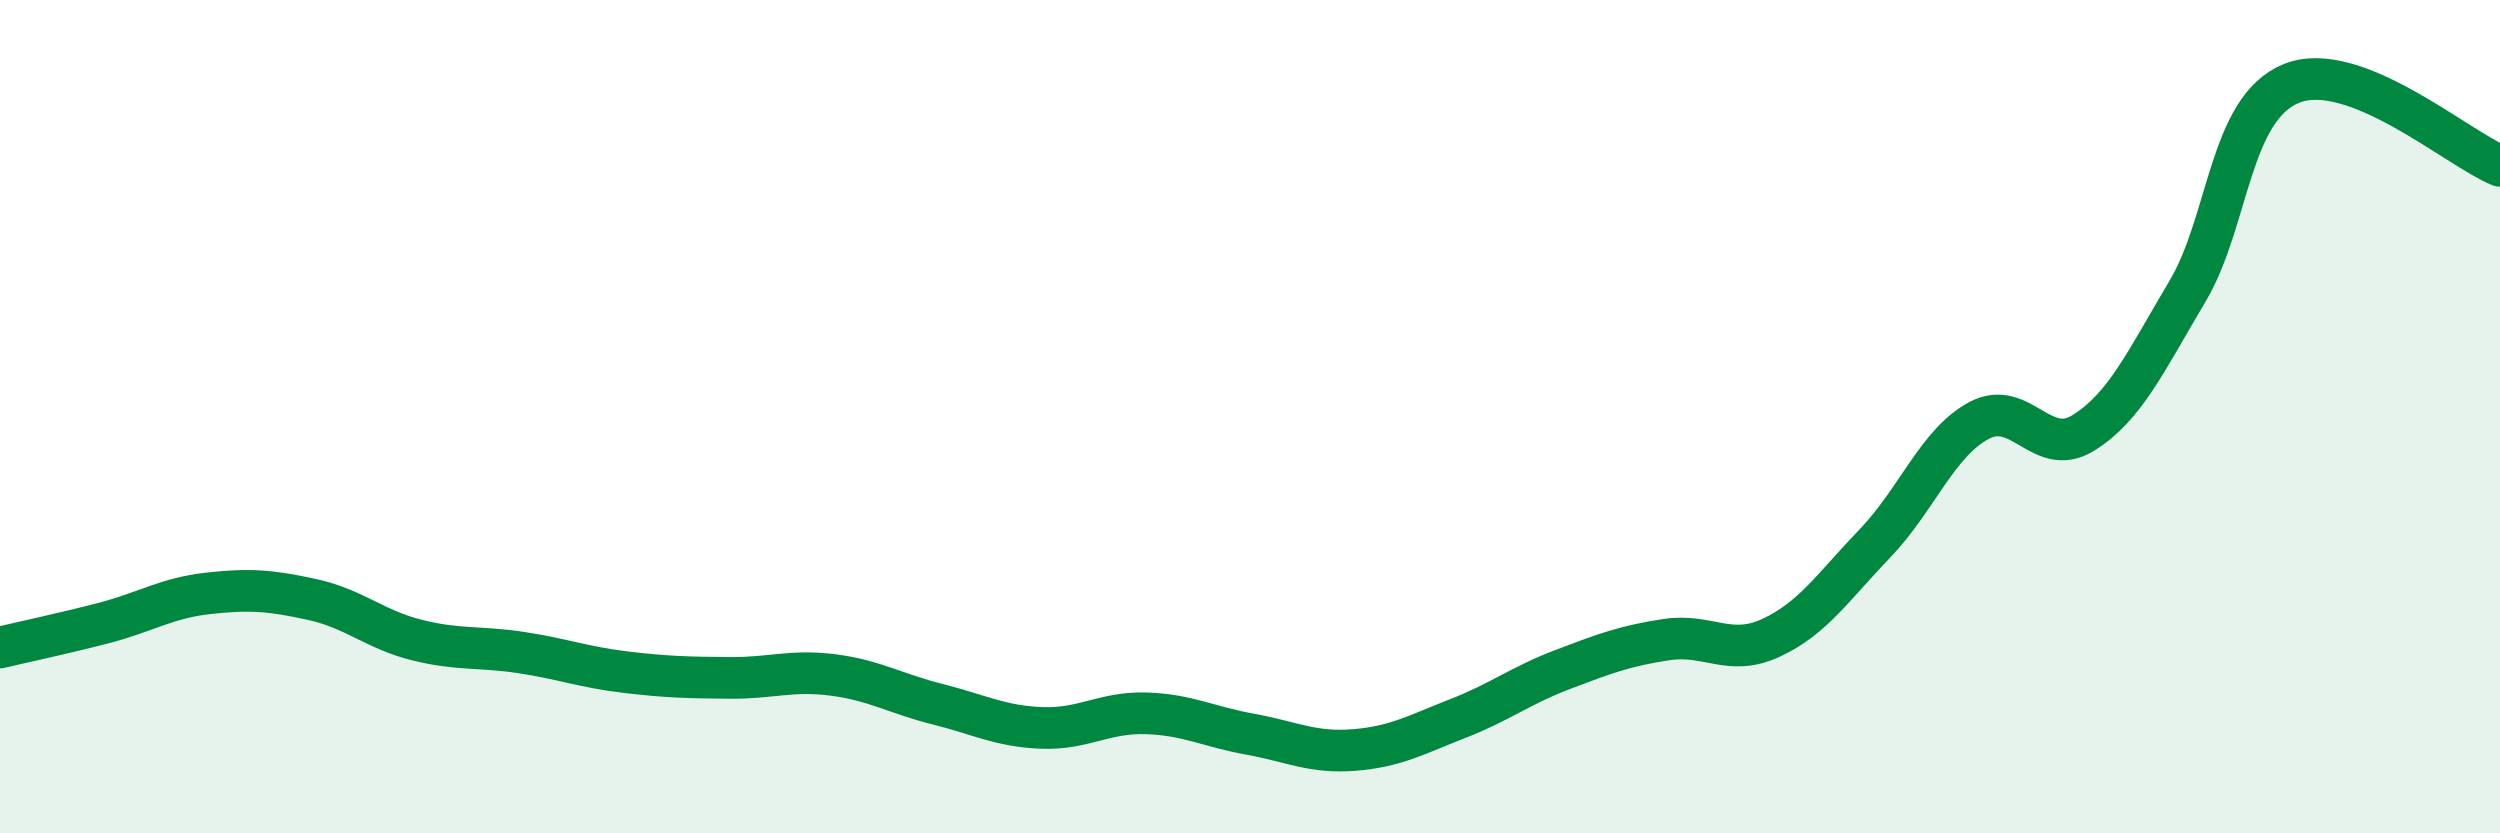
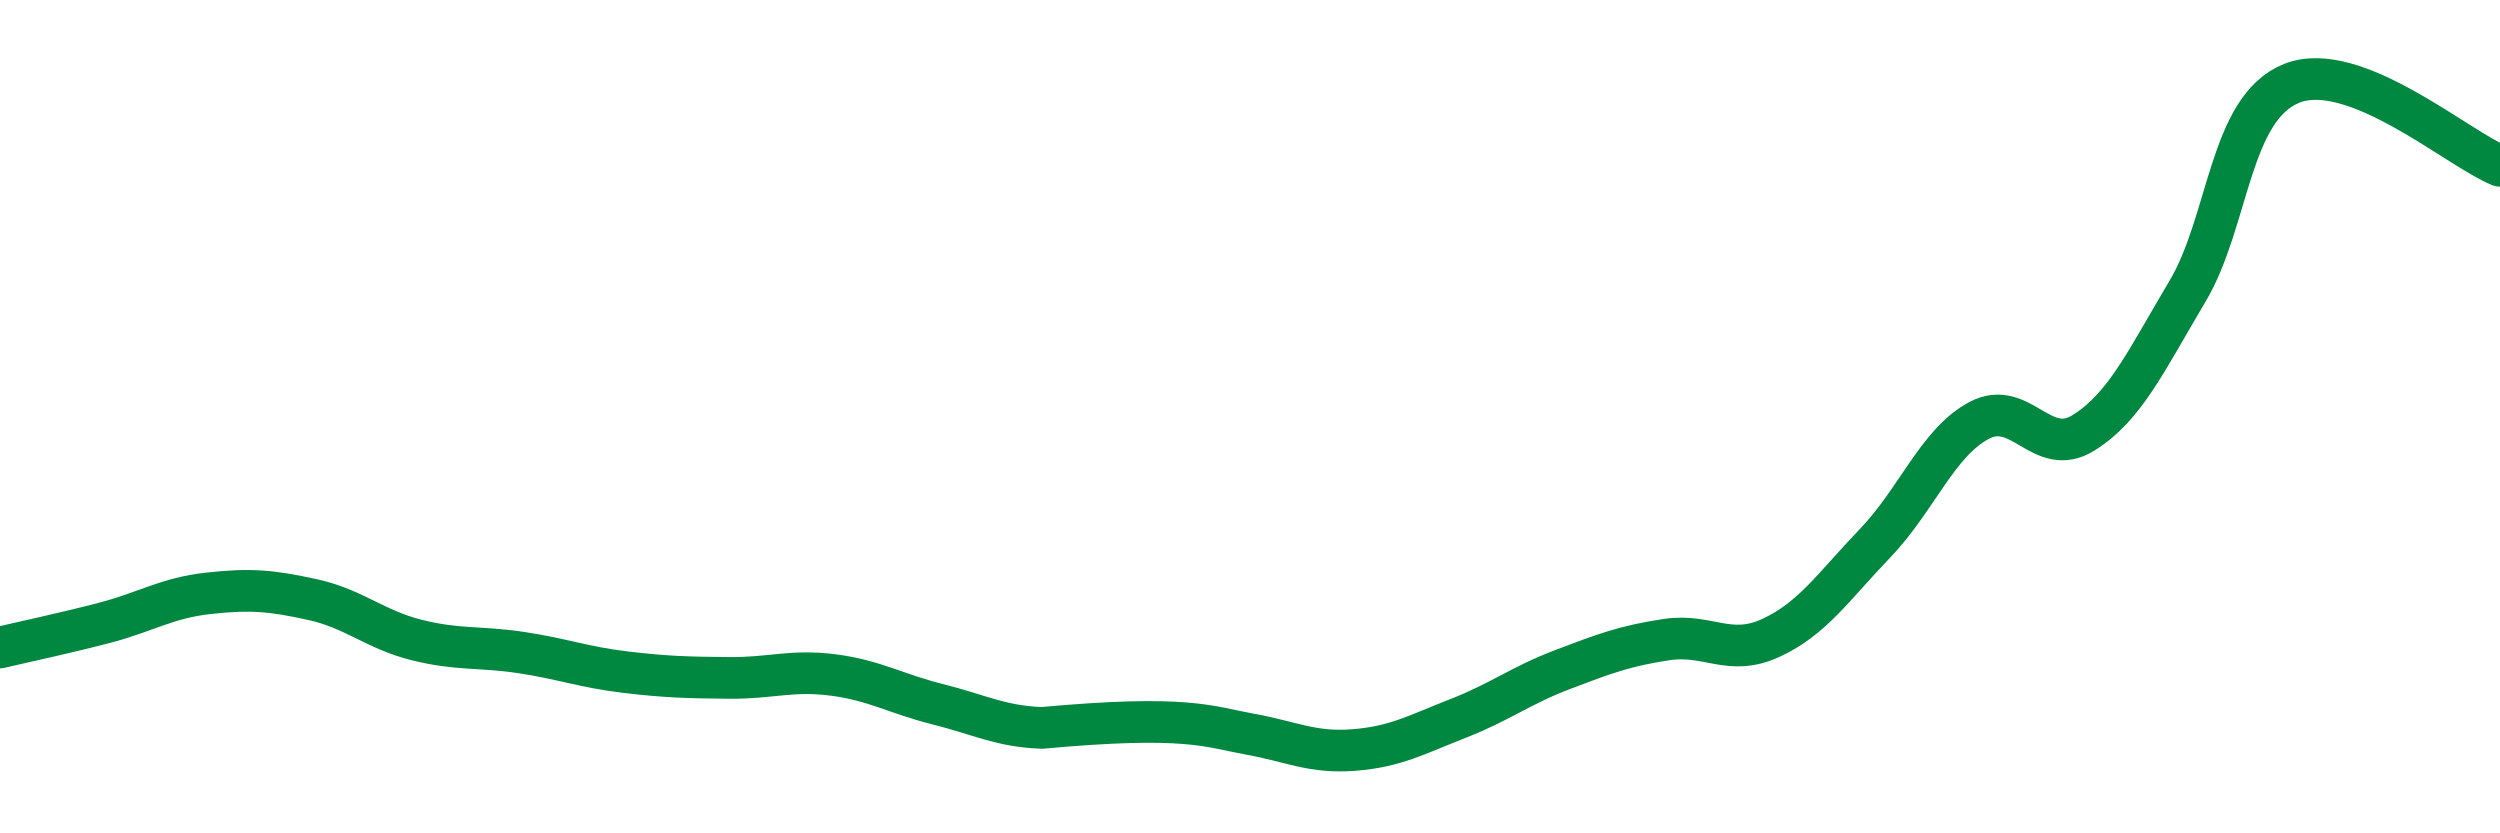
<svg xmlns="http://www.w3.org/2000/svg" width="60" height="20" viewBox="0 0 60 20">
-   <path d="M 0,15.54 C 0.5,15.42 1.5,15.21 2.5,14.95 C 3.5,14.69 4,14.35 5,14.24 C 6,14.13 6.5,14.17 7.5,14.39 C 8.5,14.61 9,15.11 10,15.36 C 11,15.61 11.5,15.51 12.5,15.66 C 13.5,15.81 14,16.01 15,16.13 C 16,16.25 16.5,16.26 17.5,16.27 C 18.5,16.28 19,16.07 20,16.2 C 21,16.33 21.5,16.65 22.5,16.9 C 23.5,17.15 24,17.43 25,17.47 C 26,17.51 26.5,17.09 27.5,17.12 C 28.5,17.15 29,17.44 30,17.62 C 31,17.8 31.5,18.08 32.5,18 C 33.5,17.92 34,17.63 35,17.24 C 36,16.85 36.5,16.45 37.5,16.07 C 38.5,15.69 39,15.5 40,15.35 C 41,15.2 41.5,15.77 42.5,15.31 C 43.5,14.85 44,14.08 45,13.04 C 46,12 46.5,10.62 47.5,10.09 C 48.5,9.56 49,11.01 50,10.39 C 51,9.77 51.5,8.67 52.5,6.99 C 53.5,5.31 53.5,2.6 55,2 C 56.5,1.4 59,3.58 60,3.98L60 20L0 20Z" fill="#008740" opacity="0.1" stroke-linecap="round" stroke-linejoin="round" />
-   <path d="M 0,15.54 C 0.5,15.42 1.5,15.21 2.5,14.95 C 3.5,14.69 4,14.35 5,14.24 C 6,14.13 6.5,14.17 7.5,14.39 C 8.5,14.61 9,15.11 10,15.36 C 11,15.61 11.5,15.51 12.5,15.66 C 13.5,15.81 14,16.01 15,16.13 C 16,16.25 16.5,16.26 17.5,16.27 C 18.5,16.28 19,16.07 20,16.2 C 21,16.33 21.5,16.65 22.5,16.9 C 23.5,17.15 24,17.43 25,17.47 C 26,17.51 26.5,17.09 27.5,17.12 C 28.5,17.15 29,17.44 30,17.62 C 31,17.8 31.5,18.08 32.5,18 C 33.5,17.92 34,17.63 35,17.24 C 36,16.85 36.5,16.45 37.5,16.07 C 38.5,15.69 39,15.5 40,15.35 C 41,15.2 41.5,15.77 42.5,15.31 C 43.5,14.85 44,14.08 45,13.04 C 46,12 46.5,10.62 47.5,10.09 C 48.5,9.56 49,11.01 50,10.39 C 51,9.77 51.5,8.67 52.5,6.99 C 53.5,5.31 53.5,2.6 55,2 C 56.5,1.4 59,3.58 60,3.98" stroke="#008740" stroke-width="1" fill="none" stroke-linecap="round" stroke-linejoin="round" />
+   <path d="M 0,15.54 C 0.5,15.42 1.5,15.21 2.5,14.95 C 3.5,14.69 4,14.35 5,14.24 C 6,14.13 6.5,14.17 7.5,14.39 C 8.5,14.61 9,15.11 10,15.36 C 11,15.61 11.5,15.51 12.5,15.66 C 13.5,15.81 14,16.01 15,16.13 C 16,16.25 16.5,16.26 17.5,16.27 C 18.5,16.28 19,16.07 20,16.2 C 21,16.33 21.5,16.65 22.5,16.9 C 23.5,17.15 24,17.43 25,17.47 C 28.5,17.15 29,17.44 30,17.62 C 31,17.8 31.5,18.08 32.5,18 C 33.5,17.92 34,17.63 35,17.24 C 36,16.85 36.5,16.45 37.5,16.07 C 38.5,15.69 39,15.5 40,15.35 C 41,15.2 41.5,15.77 42.5,15.31 C 43.5,14.85 44,14.08 45,13.04 C 46,12 46.5,10.62 47.5,10.09 C 48.5,9.56 49,11.01 50,10.39 C 51,9.77 51.5,8.67 52.5,6.99 C 53.5,5.31 53.5,2.6 55,2 C 56.5,1.4 59,3.58 60,3.98" stroke="#008740" stroke-width="1" fill="none" stroke-linecap="round" stroke-linejoin="round" />
</svg>